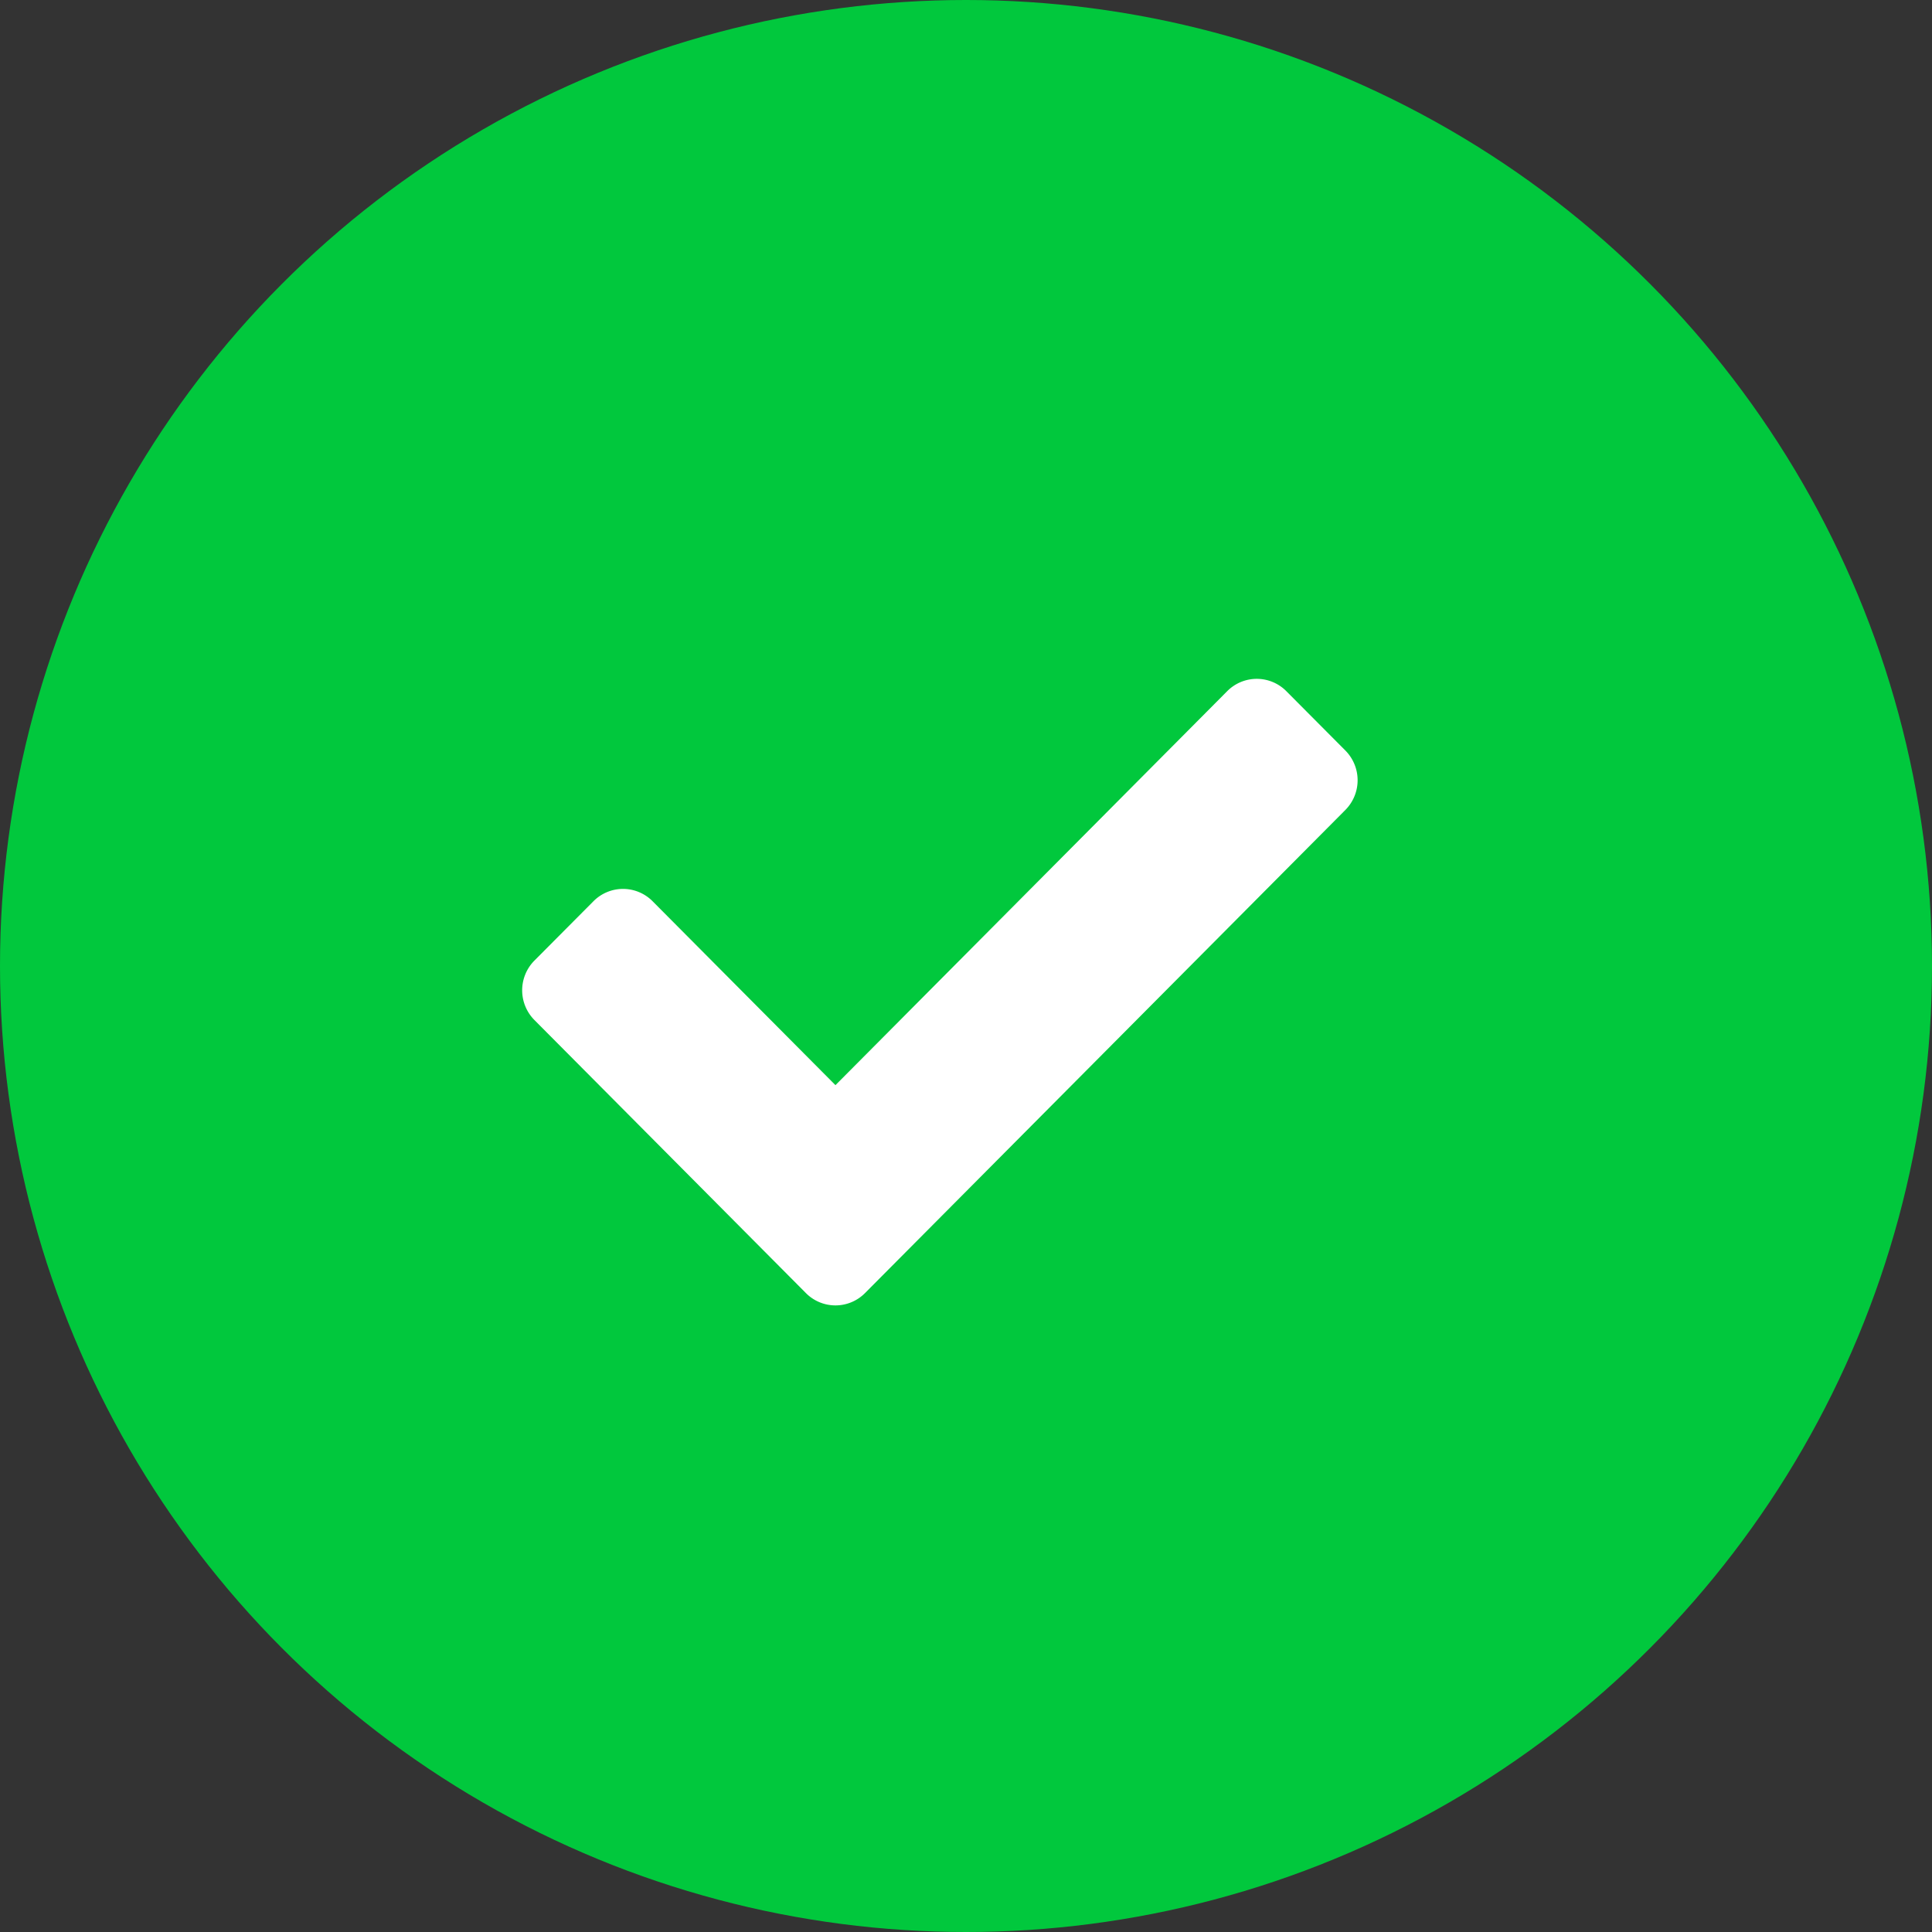
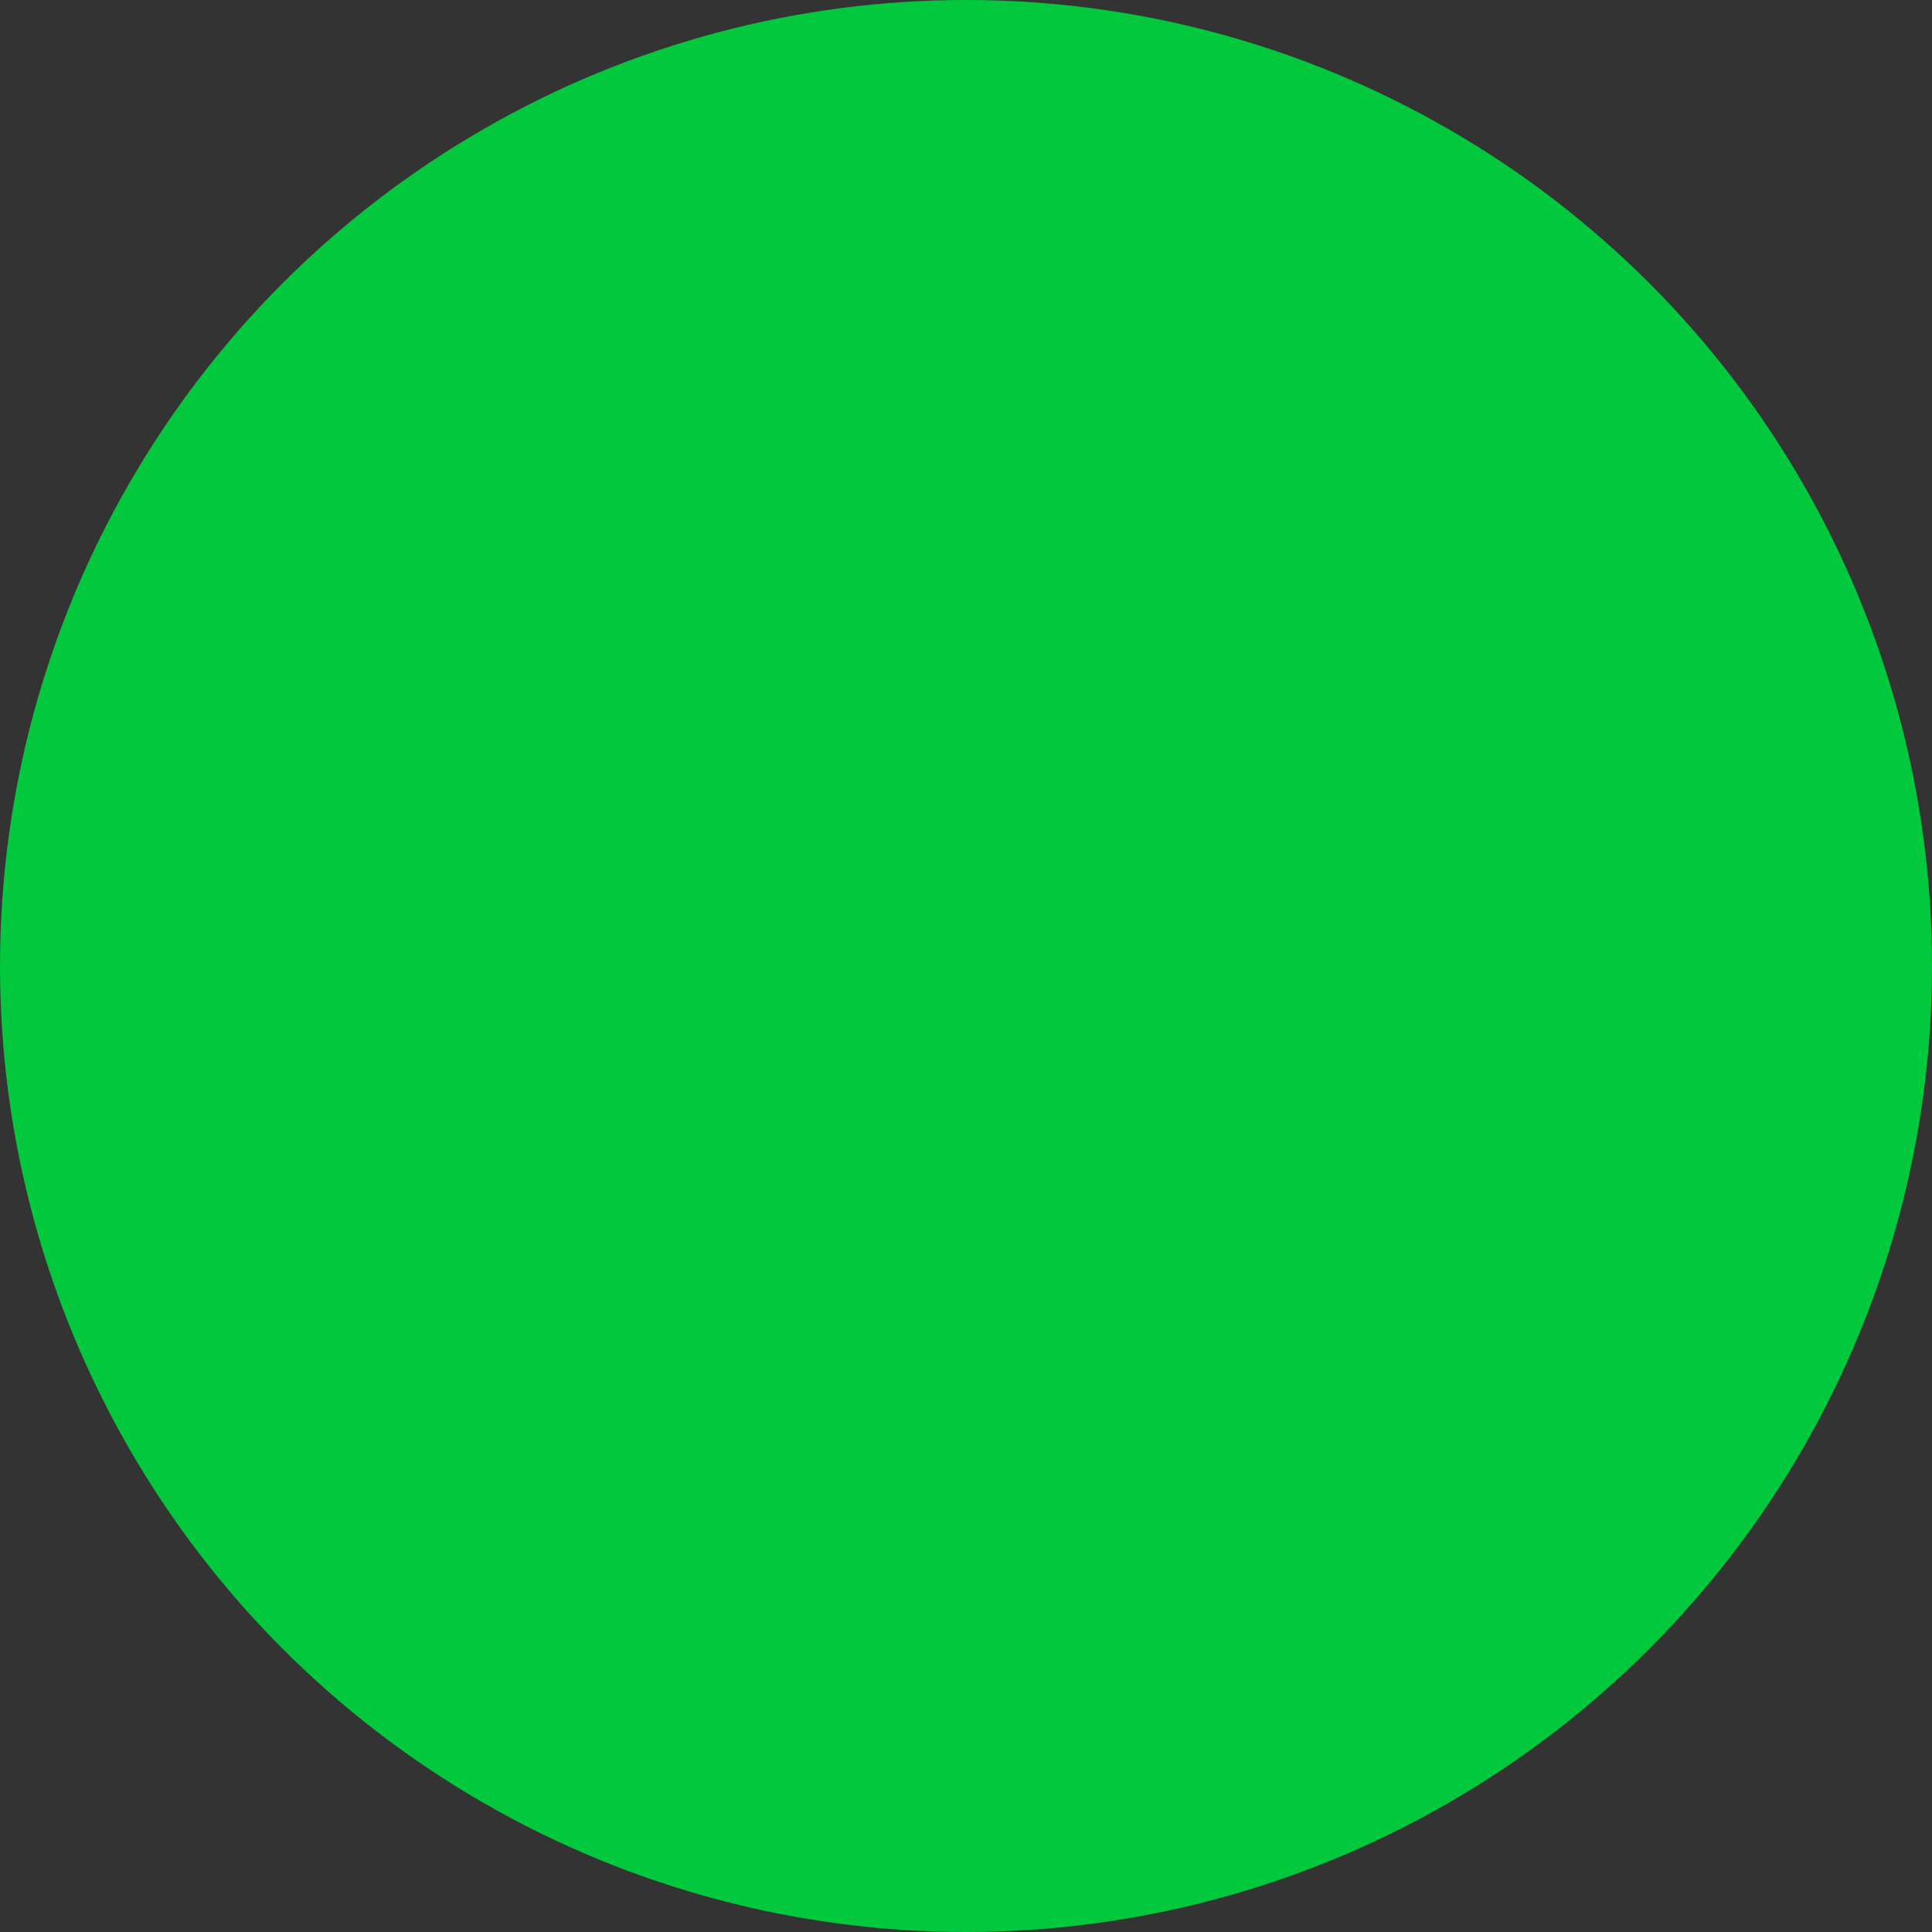
<svg xmlns="http://www.w3.org/2000/svg" width="37" height="37">
  <rect width="100%" height="100%" fill="#333333" stroke="none" />
  <g fill="none" fill-rule="evenodd">
    <circle fill="#01C83D" cx="18.5" cy="18.5" r="18.5" />
-     <path d="m15.434 24.764-5.2-5.23a.808.808 0 0 1 0-1.137l1.132-1.138a.797.797 0 0 1 1.131 0L16 20.782l7.503-7.546a.797.797 0 0 1 1.131 0l1.132 1.138a.808.808 0 0 1 0 1.137l-9.2 9.253a.797.797 0 0 1-1.132 0Z" fill="#FFF" fill-rule="nonzero" />
  </g>
</svg>